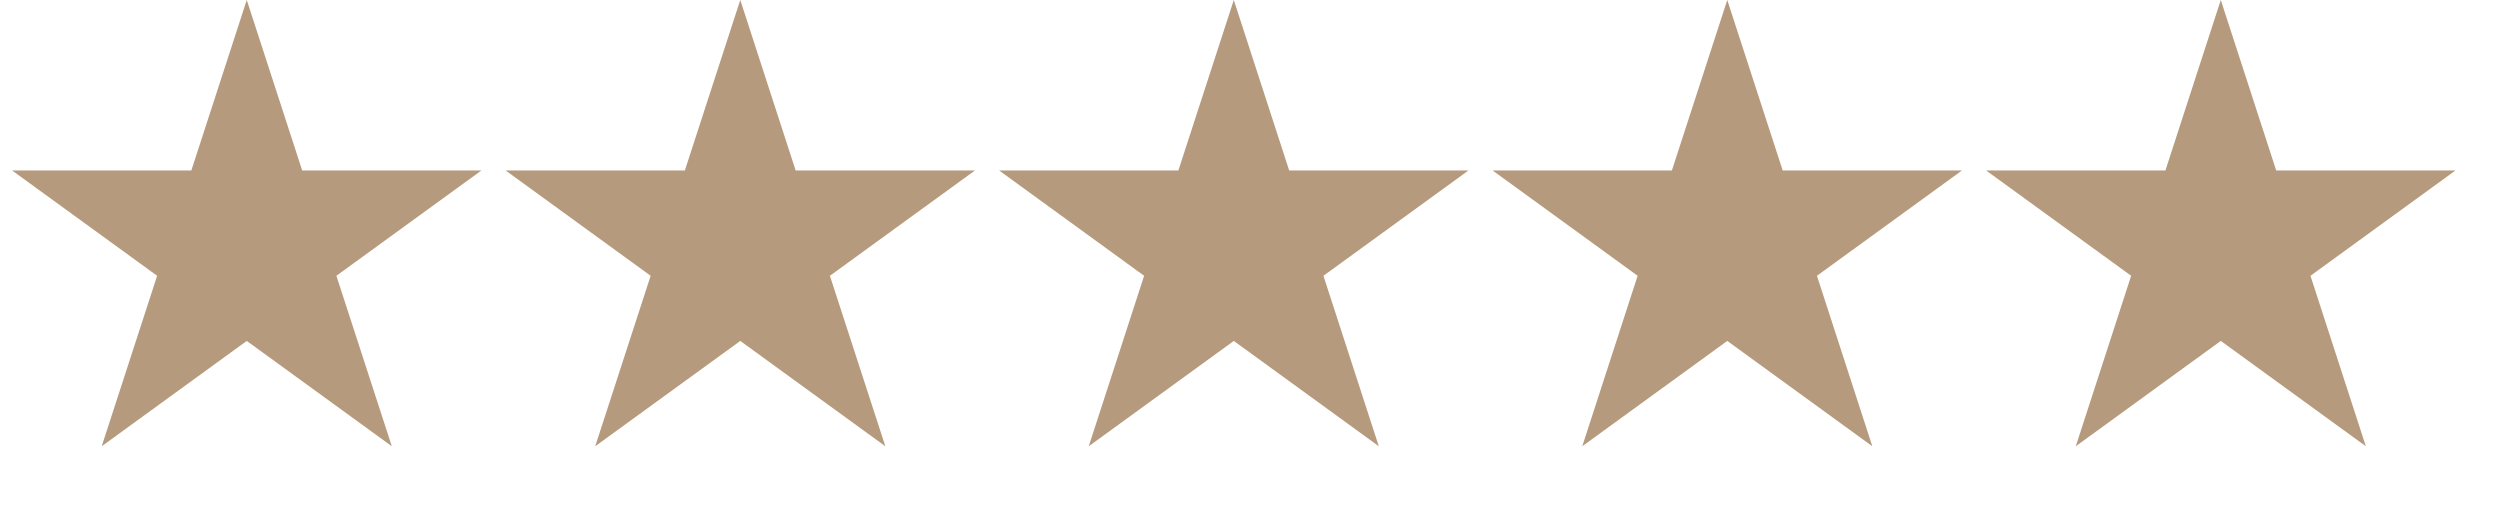
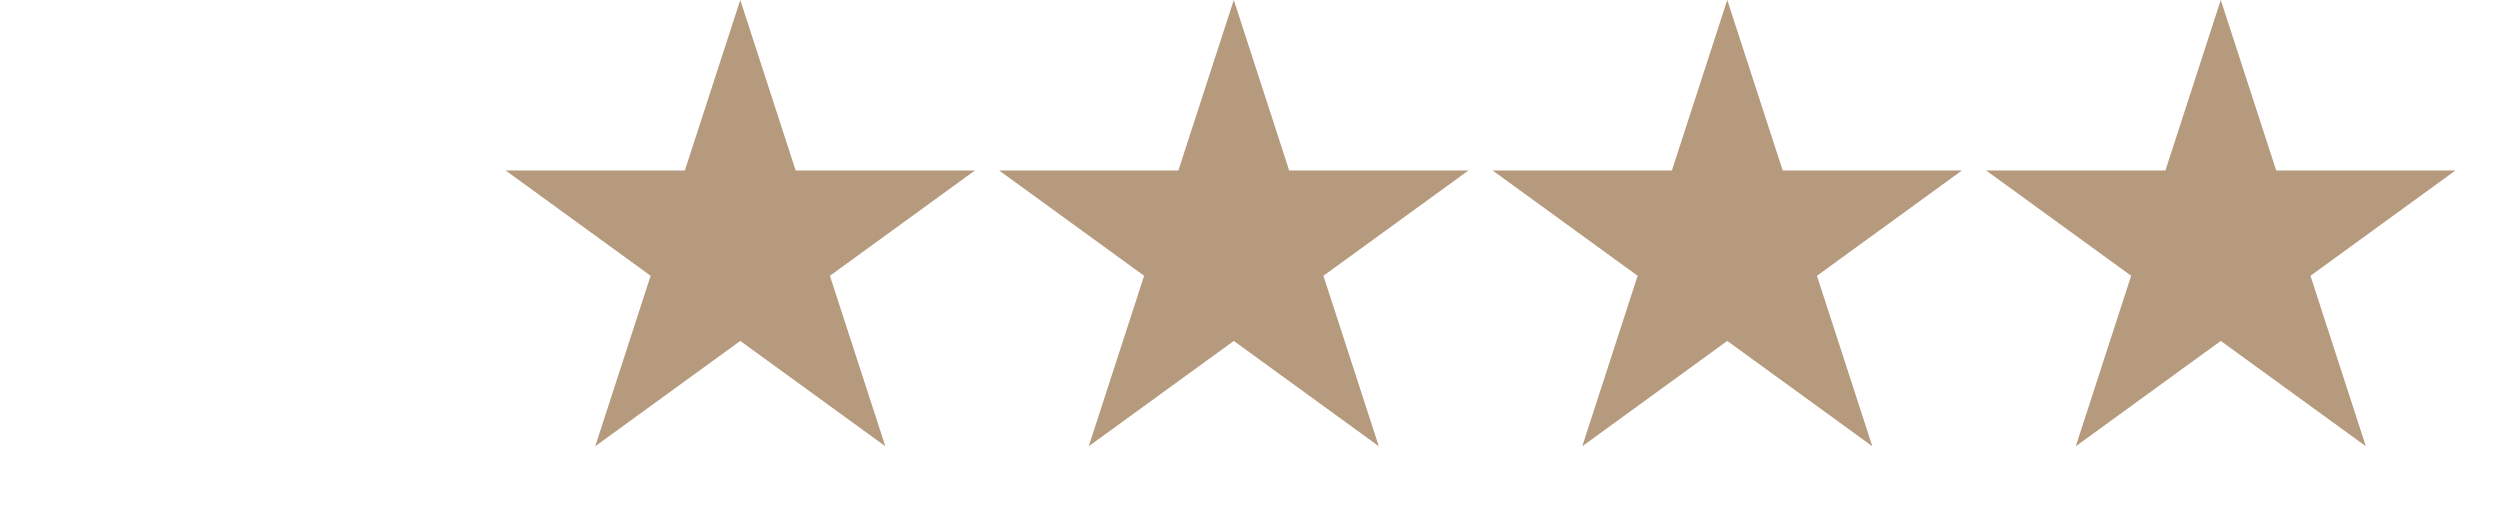
<svg xmlns="http://www.w3.org/2000/svg" fill="none" height="100%" overflow="visible" preserveAspectRatio="none" style="display: block;" viewBox="0 0 54 11" width="100%">
  <g id="Group 162">
-     <path d="M5.33 0L6.527 3.682L10.399 3.682L7.266 5.957L8.463 9.639L5.33 7.364L2.197 9.639L3.394 5.957L0.261 3.682L4.133 3.682L5.33 0Z" fill="#B59A7D" id="Star 1" />
    <path d="M15.99 0L17.186 3.682L21.059 3.682L17.926 5.957L19.123 9.639L15.99 7.364L12.857 9.639L14.054 5.957L10.921 3.682L14.793 3.682L15.99 0Z" fill="#B59A7D" id="Star 2" />
    <path d="M26.65 0L27.846 3.682L31.719 3.682L28.586 5.957L29.782 9.639L26.65 7.364L23.517 9.639L24.713 5.957L21.581 3.682L25.453 3.682L26.65 0Z" fill="#B59A7D" id="Star 3" />
    <path d="M37.309 0L38.506 3.682L42.379 3.682L39.246 5.957L40.442 9.639L37.309 7.364L34.177 9.639L35.373 5.957L32.24 3.682L36.113 3.682L37.309 0Z" fill="#B59A7D" id="Star 4" />
    <path d="M47.969 0L49.166 3.682L53.038 3.682L49.906 5.957L51.102 9.639L47.969 7.364L44.837 9.639L46.033 5.957L42.9 3.682L46.773 3.682L47.969 0Z" fill="#B59A7D" id="Star 5" />
  </g>
</svg>